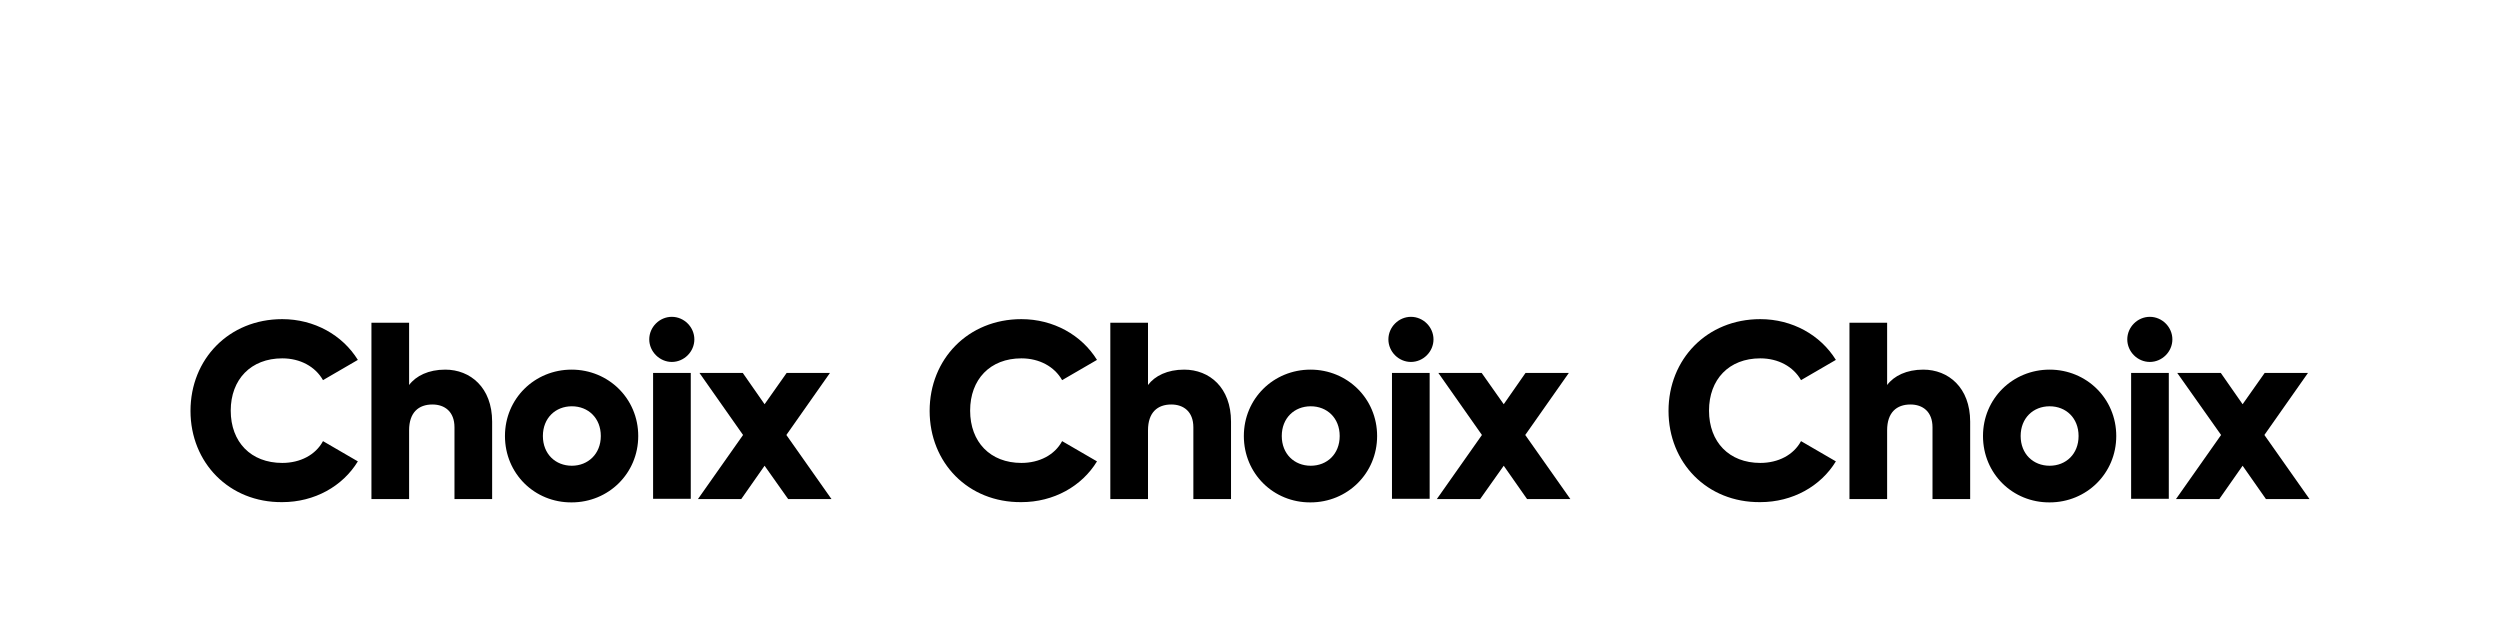
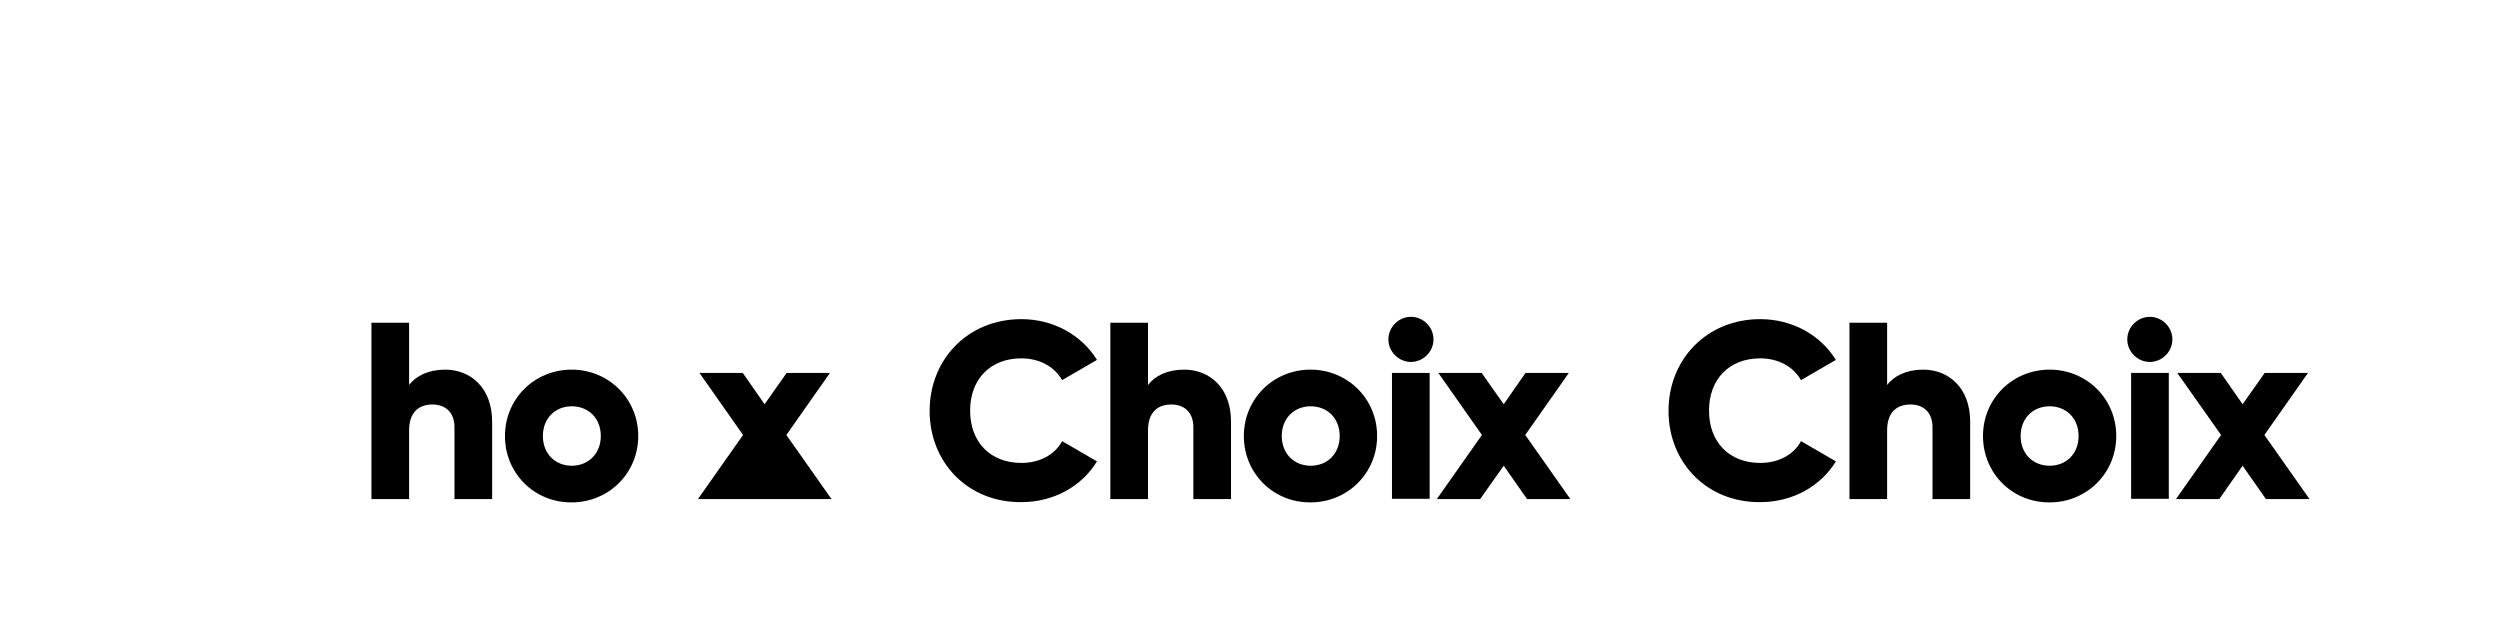
<svg xmlns="http://www.w3.org/2000/svg" width="800" zoomAndPan="magnify" viewBox="0 0 600 150" height="200" preserveAspectRatio="xMidYMid meet" version="1.0">
  <defs>
    <clipPath id="028be4bb4f">
      <path d="M 400 76 L 441 76 L 441 120.574 L 400 120.574 Z M 400 76 " clip-rule="nonzero" />
    </clipPath>
    <clipPath id="773ef9433a">
      <path d="M 475 88 L 508 88 L 508 120.574 L 475 120.574 Z M 475 88 " clip-rule="nonzero" />
    </clipPath>
    <clipPath id="8269c0fe20">
-       <path d="M 45.719 76 L 86 76 L 86 120.574 L 45.719 120.574 Z M 45.719 76 " clip-rule="nonzero" />
-     </clipPath>
+       </clipPath>
    <clipPath id="0f1aa18713">
      <path d="M 121 88 L 154 88 L 154 120.574 L 121 120.574 Z M 121 88 " clip-rule="nonzero" />
    </clipPath>
    <clipPath id="015f889701">
      <path d="M 223 76 L 264 76 L 264 120.574 L 223 120.574 Z M 223 76 " clip-rule="nonzero" />
    </clipPath>
    <clipPath id="1d59a45df1">
      <path d="M 298 88 L 331 88 L 331 120.574 L 298 120.574 Z M 298 88 " clip-rule="nonzero" />
    </clipPath>
  </defs>
  <g clip-path="url(#028be4bb4f)">
    <path fill="#000000" d="M 400.445 98.613 C 400.445 86.188 409.672 76.594 422.465 76.594 C 430.152 76.594 436.918 80.406 440.609 86.375 L 432.246 91.234 C 430.398 87.973 426.77 86.004 422.465 86.004 C 414.961 86.004 410.164 91.047 410.164 98.551 C 410.164 106.117 415.023 111.102 422.465 111.102 C 426.77 111.102 430.461 109.195 432.246 105.871 L 440.609 110.73 C 436.98 116.699 430.215 120.512 422.465 120.512 C 409.672 120.633 400.445 111.039 400.445 98.613 " fill-opacity="1" fill-rule="nonzero" />
  </g>
  <path fill="#000000" d="M 472.84 101.199 L 472.84 119.773 L 463.801 119.773 L 463.801 102.551 C 463.801 98.797 461.461 97.078 458.508 97.078 C 455.188 97.078 452.91 98.984 452.91 103.289 L 452.91 119.773 L 443.871 119.773 L 443.871 77.453 L 452.91 77.453 L 452.91 92.402 C 454.574 90.188 457.586 88.711 461.586 88.711 C 467.613 88.711 472.84 93.016 472.84 101.199 " fill-opacity="1" fill-rule="nonzero" />
  <g clip-path="url(#773ef9433a)">
    <path fill="#000000" d="M 498.859 104.641 C 498.859 100.336 495.848 97.508 491.91 97.508 C 487.973 97.508 484.957 100.336 484.957 104.641 C 484.957 108.949 487.973 111.777 491.91 111.777 C 495.848 111.777 498.859 108.949 498.859 104.641 M 475.918 104.641 C 475.918 95.66 483.051 88.711 491.91 88.711 C 500.766 88.711 507.902 95.66 507.902 104.641 C 507.902 113.621 500.766 120.574 491.91 120.574 C 483.051 120.633 475.918 113.684 475.918 104.641 " fill-opacity="1" fill-rule="nonzero" />
  </g>
  <path fill="#000000" d="M 511.469 89.512 L 520.512 89.512 L 520.512 119.711 L 511.469 119.711 Z M 510.547 81.453 C 510.547 78.5 513.008 76.039 515.961 76.039 C 518.91 76.039 521.371 78.5 521.371 81.453 C 521.371 84.406 518.91 86.867 515.961 86.867 C 513.008 86.867 510.547 84.406 510.547 81.453 " fill-opacity="1" fill-rule="nonzero" />
  <path fill="#000000" d="M 543.516 89.512 L 538.227 97.016 L 532.996 89.512 L 522.543 89.512 L 533.059 104.395 L 522.234 119.773 L 532.629 119.773 L 538.227 111.777 L 543.824 119.773 L 554.281 119.773 L 543.453 104.395 L 553.91 89.512 Z M 543.516 89.512 " fill-opacity="1" fill-rule="nonzero" />
  <g clip-path="url(#8269c0fe20)">
    <path fill="#000000" d="M 45.719 98.613 C 45.719 86.188 54.945 76.594 67.738 76.594 C 75.426 76.594 82.191 80.406 85.883 86.375 L 77.52 91.234 C 75.672 87.973 72.043 86.004 67.738 86.004 C 60.234 86.004 55.375 91.047 55.375 98.551 C 55.375 106.117 60.234 111.102 67.738 111.102 C 72.043 111.102 75.734 109.195 77.52 105.871 L 85.883 110.73 C 82.254 116.699 75.488 120.512 67.738 120.512 C 55.004 120.633 45.719 111.039 45.719 98.613 " fill-opacity="1" fill-rule="nonzero" />
  </g>
  <path fill="#000000" d="M 118.113 101.199 L 118.113 119.773 L 109.074 119.773 L 109.074 102.551 C 109.074 98.797 106.734 97.078 103.781 97.078 C 100.461 97.078 98.184 98.984 98.184 103.289 L 98.184 119.773 L 89.145 119.773 L 89.145 77.453 L 98.184 77.453 L 98.184 92.402 C 99.848 90.188 102.859 88.711 106.859 88.711 C 112.887 88.711 118.113 93.016 118.113 101.199 " fill-opacity="1" fill-rule="nonzero" />
  <g clip-path="url(#0f1aa18713)">
    <path fill="#000000" d="M 144.195 104.641 C 144.195 100.336 141.18 97.508 137.242 97.508 C 133.309 97.508 130.293 100.336 130.293 104.641 C 130.293 108.949 133.309 111.777 137.242 111.777 C 141.117 111.777 144.195 108.949 144.195 104.641 M 121.191 104.641 C 121.191 95.66 128.324 88.711 137.184 88.711 C 146.039 88.711 153.176 95.66 153.176 104.641 C 153.176 113.621 146.039 120.574 137.184 120.574 C 128.324 120.633 121.191 113.684 121.191 104.641 " fill-opacity="1" fill-rule="nonzero" />
  </g>
-   <path fill="#000000" d="M 156.742 89.512 L 165.785 89.512 L 165.785 119.711 L 156.742 119.711 Z M 155.82 81.453 C 155.82 78.5 158.281 76.039 161.234 76.039 C 164.184 76.039 166.645 78.5 166.645 81.453 C 166.645 84.406 164.184 86.867 161.234 86.867 C 158.34 86.867 155.82 84.406 155.82 81.453 " fill-opacity="1" fill-rule="nonzero" />
-   <path fill="#000000" d="M 189.156 119.773 L 183.5 111.777 L 177.902 119.773 L 167.508 119.773 L 178.332 104.395 L 167.875 89.512 L 178.27 89.512 L 183.5 97.016 L 188.789 89.512 L 199.184 89.512 L 188.727 104.395 L 199.555 119.773 Z M 189.156 119.773 " fill-opacity="1" fill-rule="nonzero" />
+   <path fill="#000000" d="M 189.156 119.773 L 177.902 119.773 L 167.508 119.773 L 178.332 104.395 L 167.875 89.512 L 178.27 89.512 L 183.5 97.016 L 188.789 89.512 L 199.184 89.512 L 188.727 104.395 L 199.555 119.773 Z M 189.156 119.773 " fill-opacity="1" fill-rule="nonzero" />
  <g clip-path="url(#015f889701)">
    <path fill="#000000" d="M 223.113 98.613 C 223.113 86.188 232.34 76.594 245.133 76.594 C 252.82 76.594 259.586 80.406 263.277 86.375 L 254.91 91.234 C 253.066 87.973 249.438 86.004 245.133 86.004 C 237.629 86.004 232.832 91.047 232.832 98.551 C 232.832 106.117 237.688 111.102 245.133 111.102 C 249.438 111.102 253.129 109.195 254.91 105.871 L 263.277 110.73 C 259.648 116.699 252.883 120.512 245.133 120.512 C 232.34 120.633 223.113 111.039 223.113 98.613 " fill-opacity="1" fill-rule="nonzero" />
  </g>
  <path fill="#000000" d="M 295.445 101.199 L 295.445 119.773 L 286.406 119.773 L 286.406 102.551 C 286.406 98.797 284.066 97.078 281.113 97.078 C 277.793 97.078 275.52 98.984 275.52 103.289 L 275.52 119.773 L 266.477 119.773 L 266.477 77.453 L 275.52 77.453 L 275.52 92.402 C 277.18 90.188 280.191 88.711 284.191 88.711 C 290.281 88.711 295.445 93.016 295.445 101.199 " fill-opacity="1" fill-rule="nonzero" />
  <g clip-path="url(#1d59a45df1)">
    <path fill="#000000" d="M 321.527 104.641 C 321.527 100.336 318.512 97.508 314.578 97.508 C 310.641 97.508 307.625 100.336 307.625 104.641 C 307.625 108.949 310.641 111.777 314.578 111.777 C 318.512 111.777 321.527 108.949 321.527 104.641 M 298.523 104.641 C 298.523 95.66 305.656 88.711 314.516 88.711 C 323.371 88.711 330.508 95.66 330.508 104.641 C 330.508 113.621 323.371 120.574 314.516 120.574 C 305.656 120.633 298.523 113.684 298.523 104.641 " fill-opacity="1" fill-rule="nonzero" />
  </g>
  <path fill="#000000" d="M 334.074 89.512 L 343.117 89.512 L 343.117 119.711 L 334.074 119.711 Z M 333.215 81.453 C 333.215 78.5 335.676 76.039 338.625 76.039 C 341.578 76.039 344.039 78.5 344.039 81.453 C 344.039 84.406 341.578 86.867 338.625 86.867 C 335.676 86.867 333.215 84.406 333.215 81.453 " fill-opacity="1" fill-rule="nonzero" />
  <path fill="#000000" d="M 366.492 119.773 L 360.895 111.777 L 355.234 119.773 L 344.84 119.773 L 355.664 104.395 L 345.207 89.512 L 355.605 89.512 L 360.895 97.016 L 366.121 89.512 L 376.516 89.512 L 366.059 104.395 L 376.887 119.773 Z M 366.492 119.773 " fill-opacity="1" fill-rule="nonzero" />
</svg>